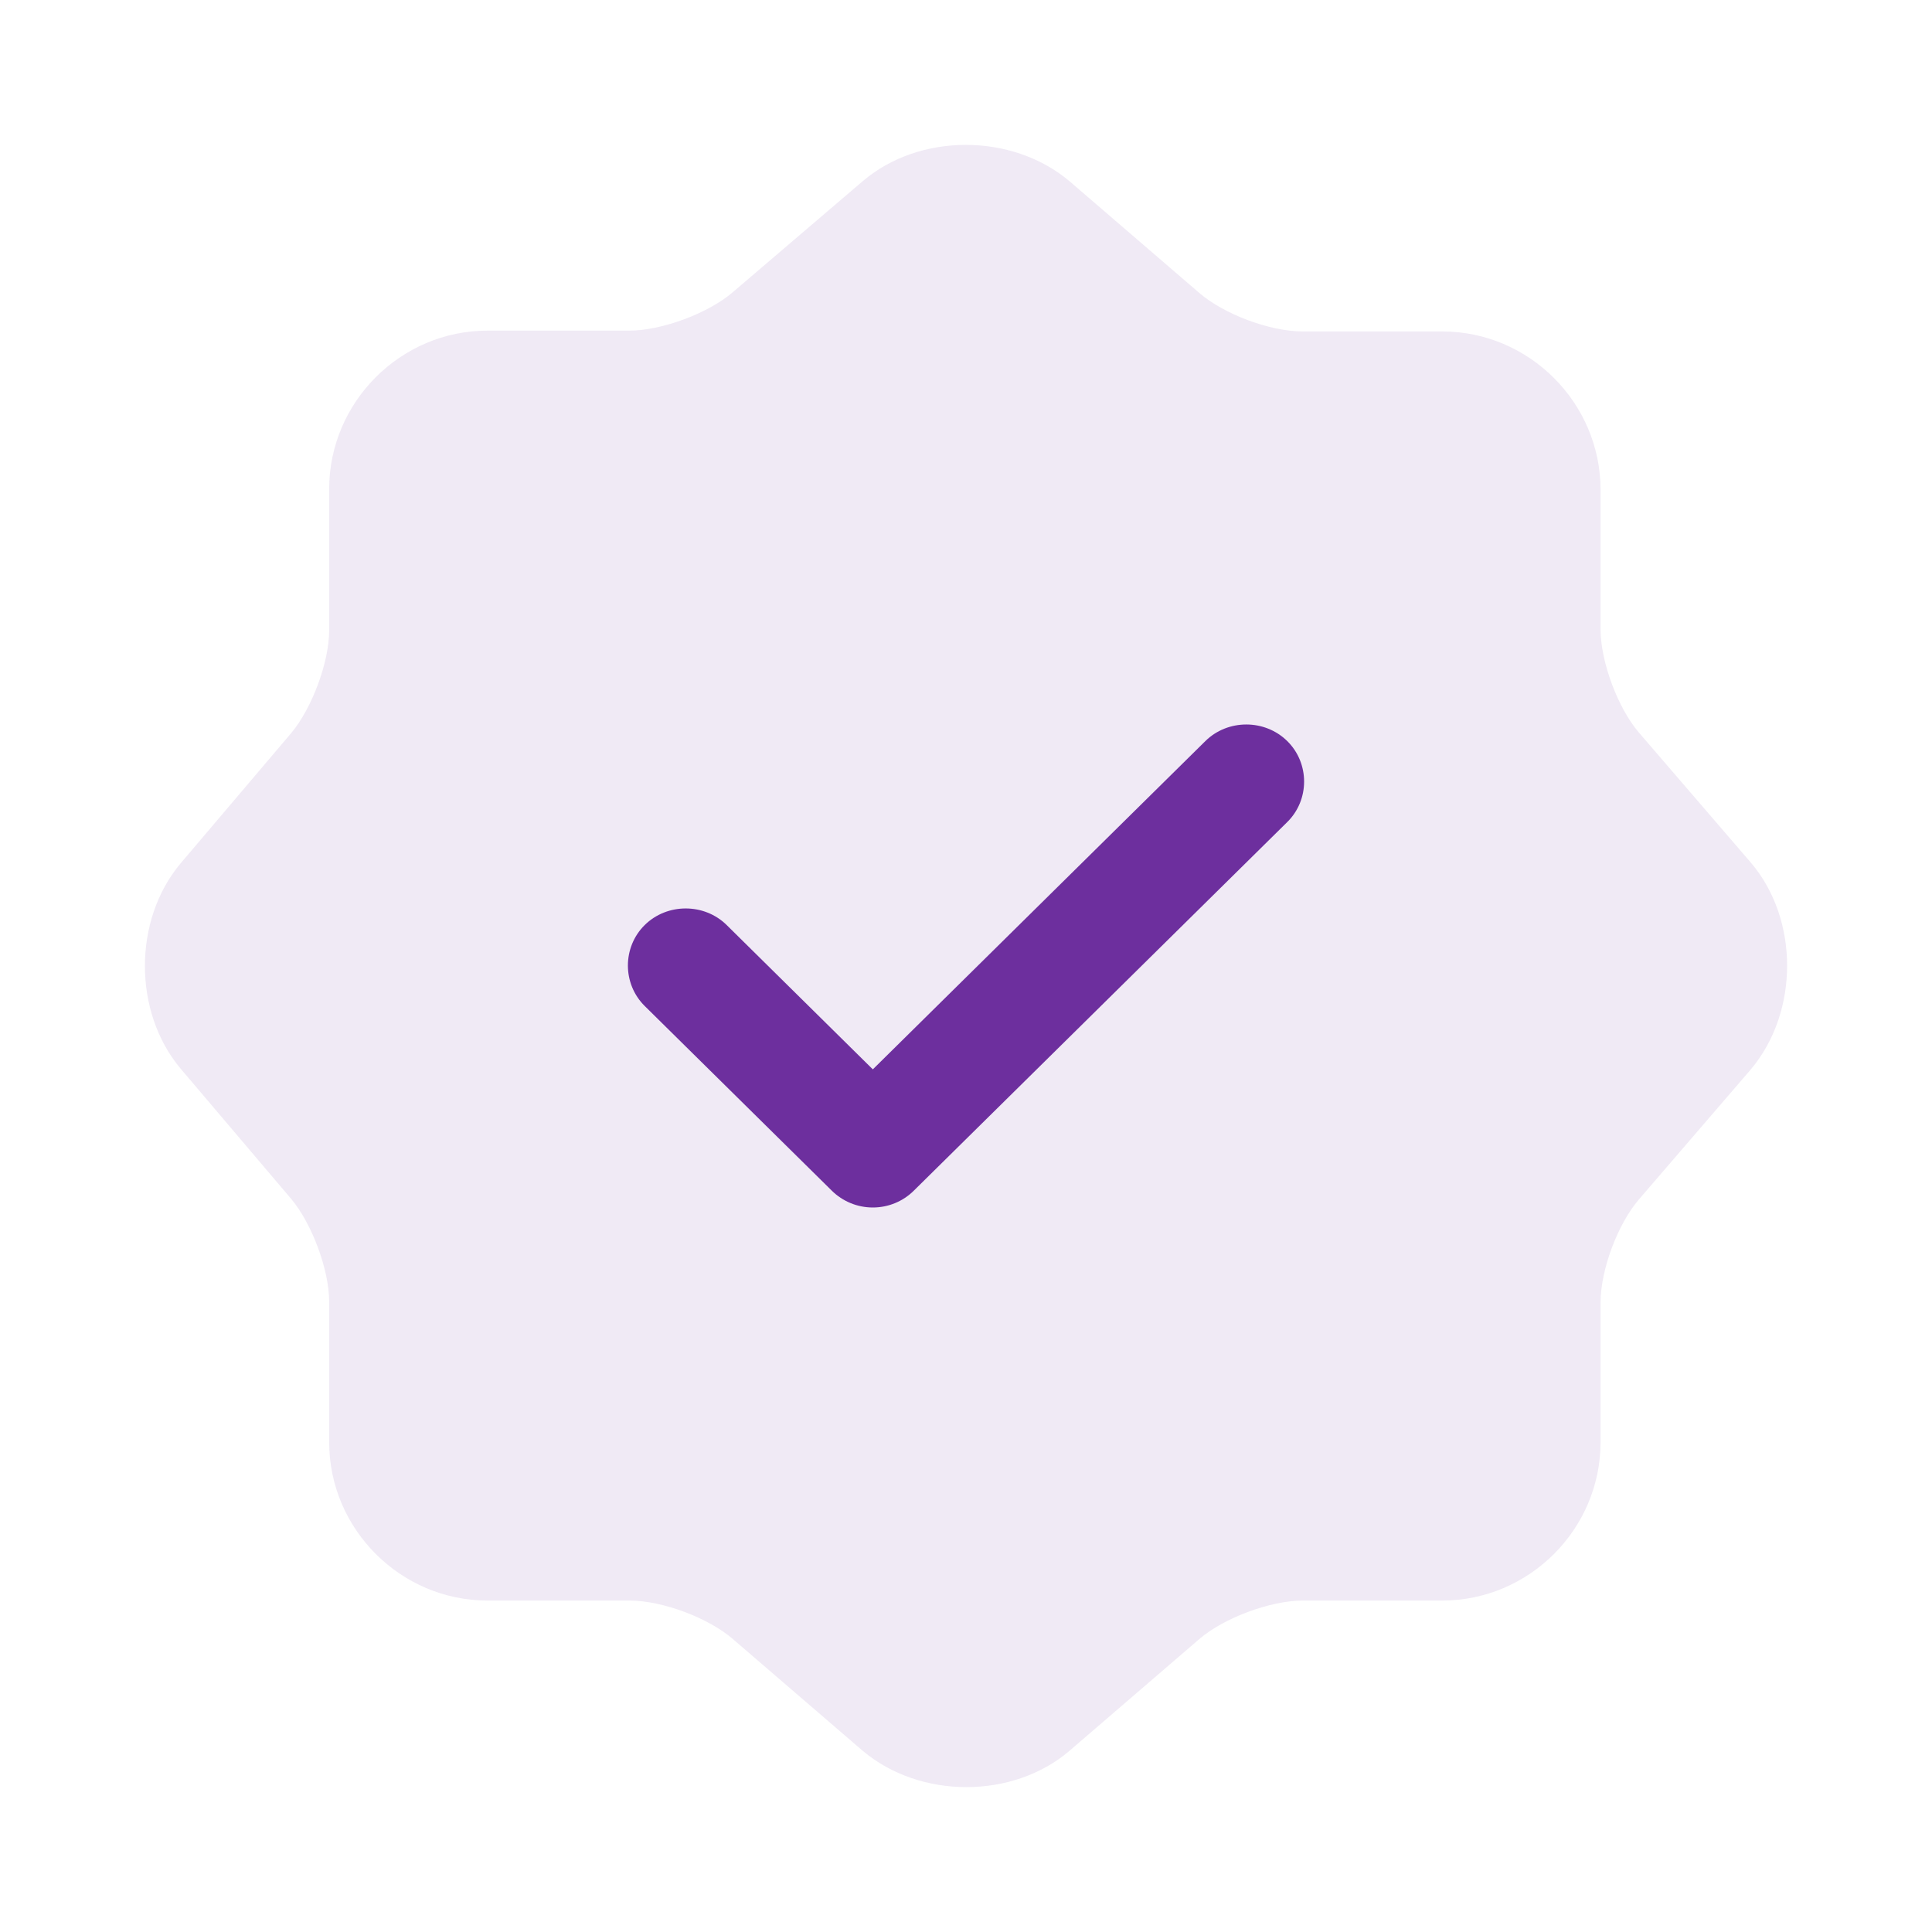
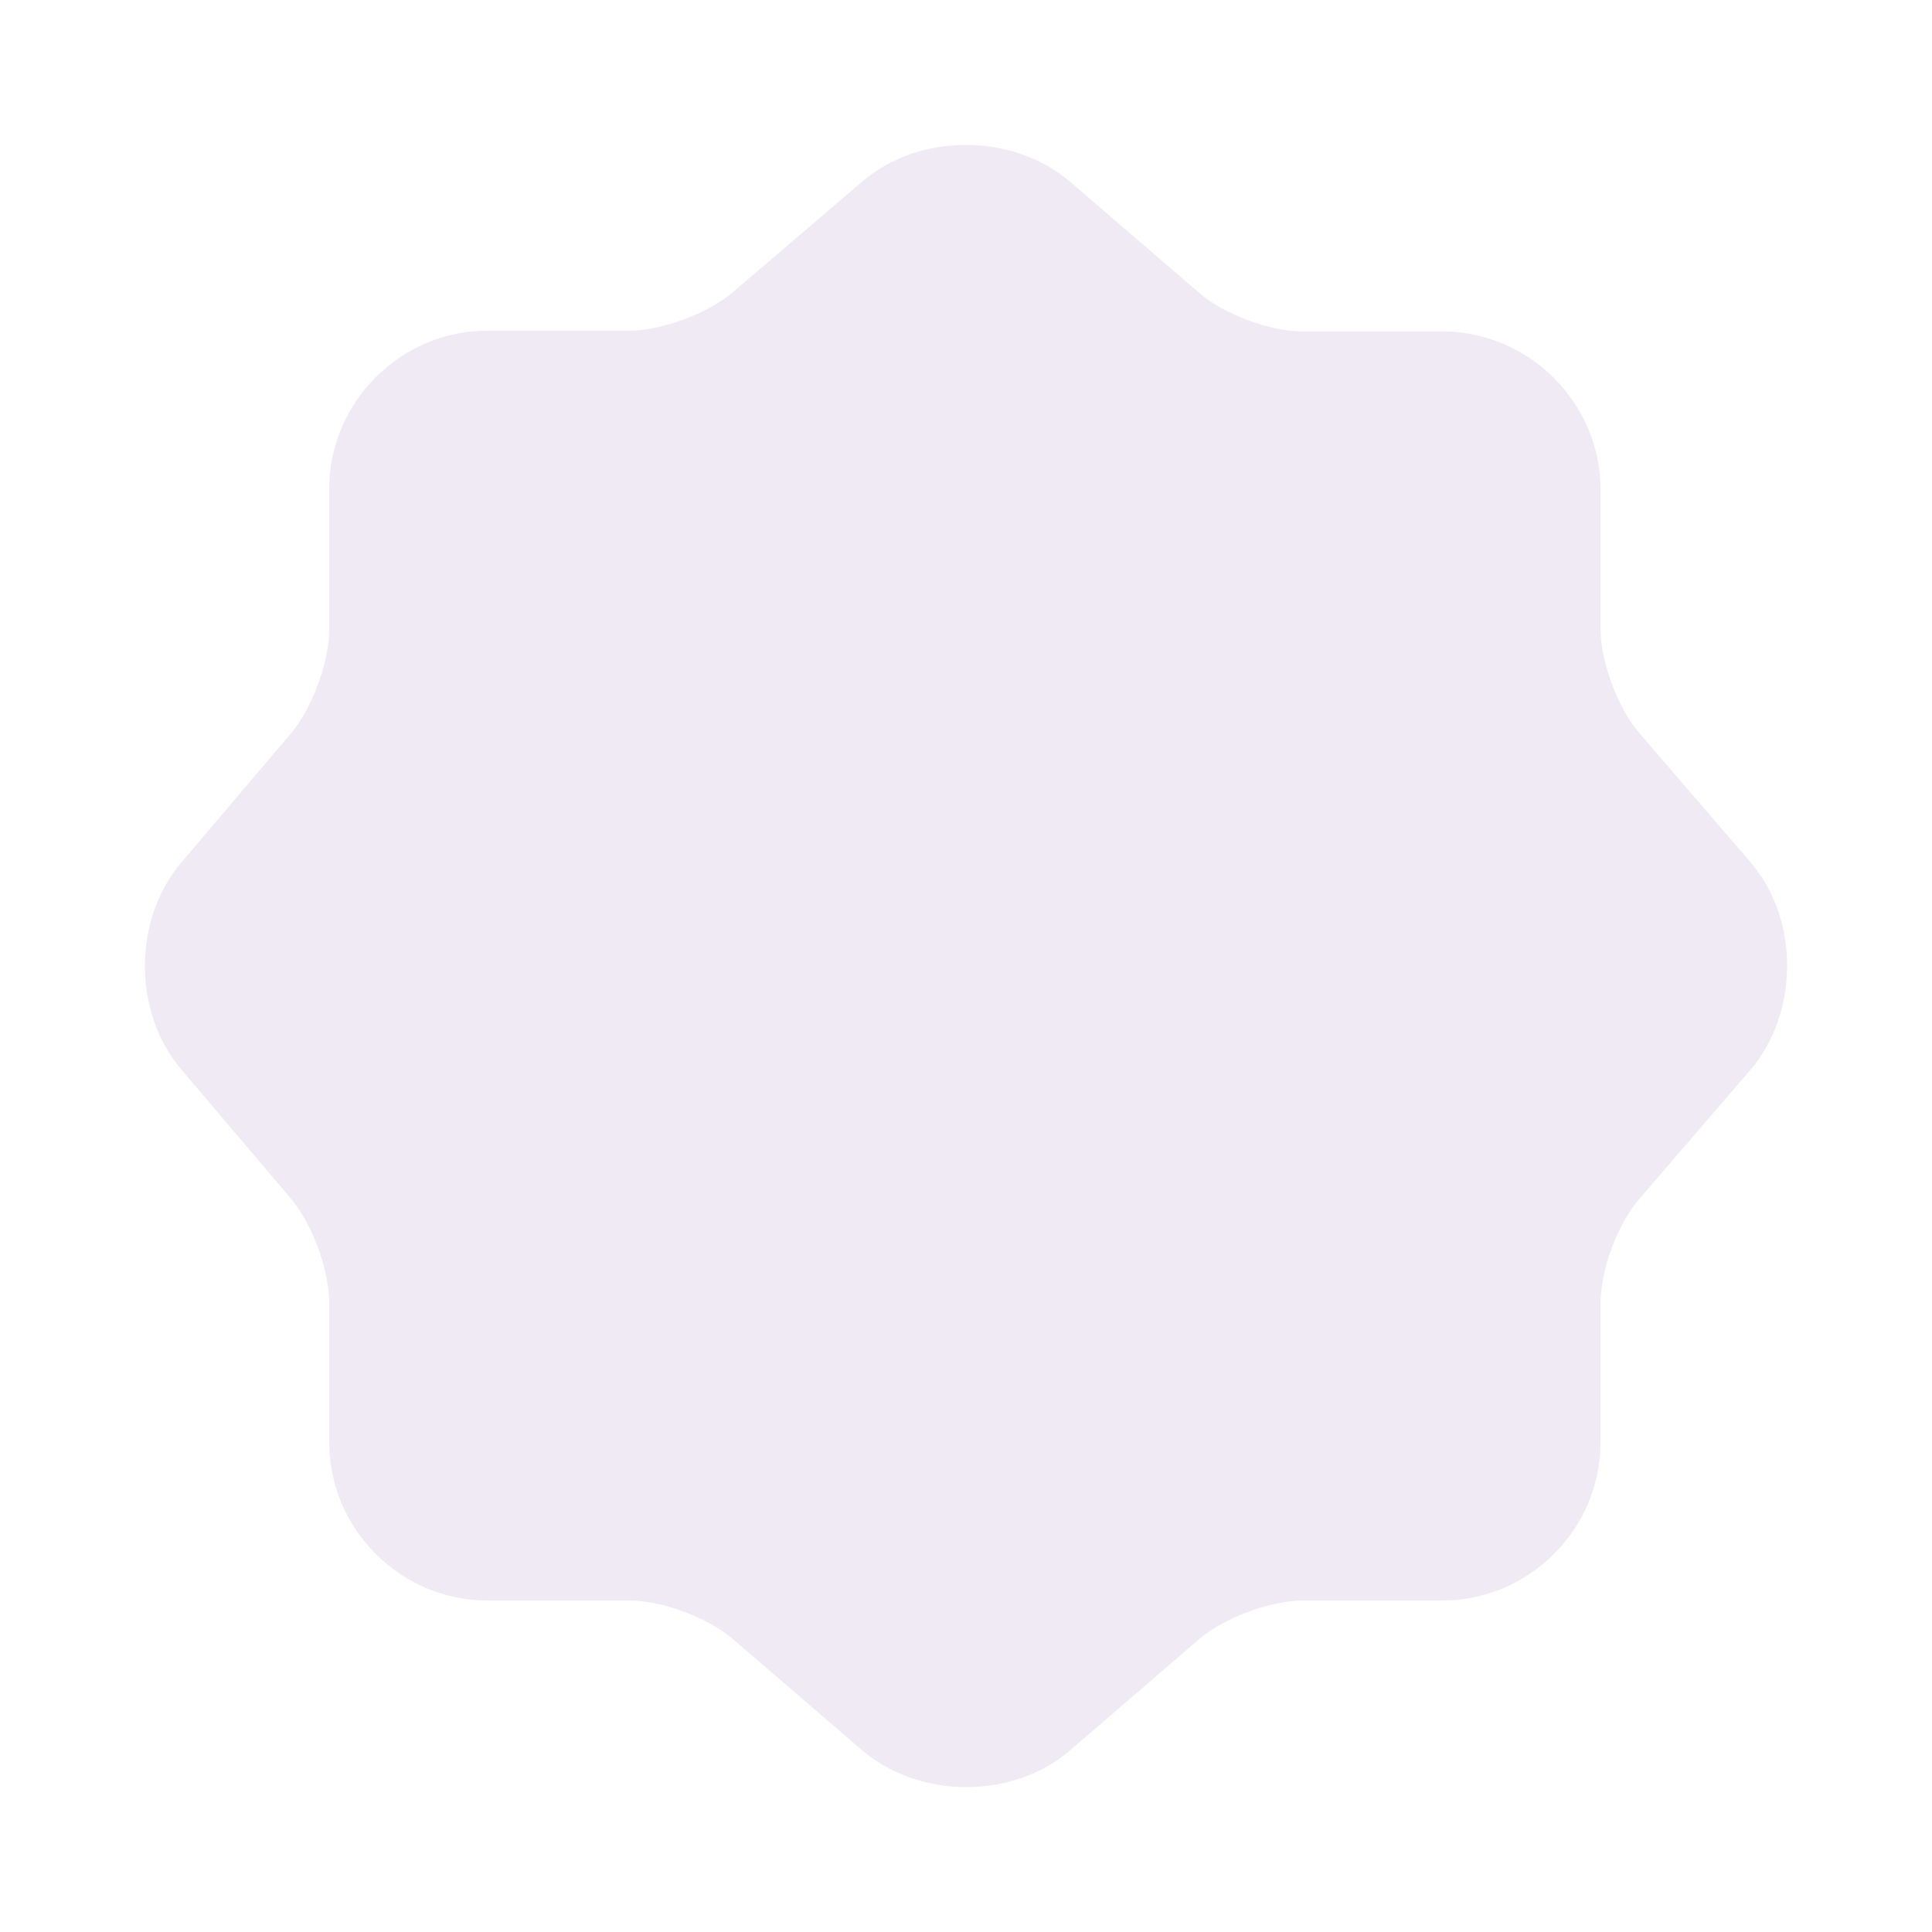
<svg xmlns="http://www.w3.org/2000/svg" width="40" height="40" viewBox="0 0 40 40" fill="none">
  <path opacity="0.1" d="M17.861 3.752C19.034 2.749 20.954 2.749 22.143 3.752L24.828 6.063C25.338 6.505 26.29 6.862 26.97 6.862H29.858C31.66 6.862 33.138 8.341 33.138 10.143V13.032C33.138 13.695 33.495 14.663 33.937 15.173L36.248 17.858C37.251 19.031 37.251 20.952 36.248 22.142L33.937 24.827C33.495 25.337 33.138 26.288 33.138 26.968V29.858C33.138 31.659 31.66 33.138 29.858 33.138H26.97C26.307 33.138 25.338 33.495 24.828 33.937L22.143 36.248C20.971 37.251 19.05 37.251 17.861 36.248L15.176 33.937C14.666 33.495 13.714 33.138 13.035 33.138H10.095C8.294 33.138 6.815 31.659 6.815 29.858V26.951C6.815 26.288 6.458 25.337 6.033 24.827L3.739 22.125C2.754 20.952 2.754 19.048 3.739 17.875L6.033 15.173C6.458 14.663 6.815 13.712 6.815 13.049V10.126C6.815 8.324 8.294 6.845 10.095 6.845H13.035C13.697 6.845 14.666 6.488 15.176 6.046L17.861 3.752Z" fill="#6D2F9E" />
-   <path d="M18.071 25C17.751 25 17.447 24.874 17.222 24.652L13.348 20.828C12.884 20.369 12.884 19.611 13.348 19.152C13.812 18.694 14.581 18.694 15.045 19.152L18.071 22.14L24.955 15.344C25.419 14.885 26.188 14.885 26.652 15.344C27.116 15.802 27.116 16.561 26.652 17.019L18.919 24.652C18.695 24.874 18.391 25 18.071 25Z" fill="#6D2F9E" />
</svg>